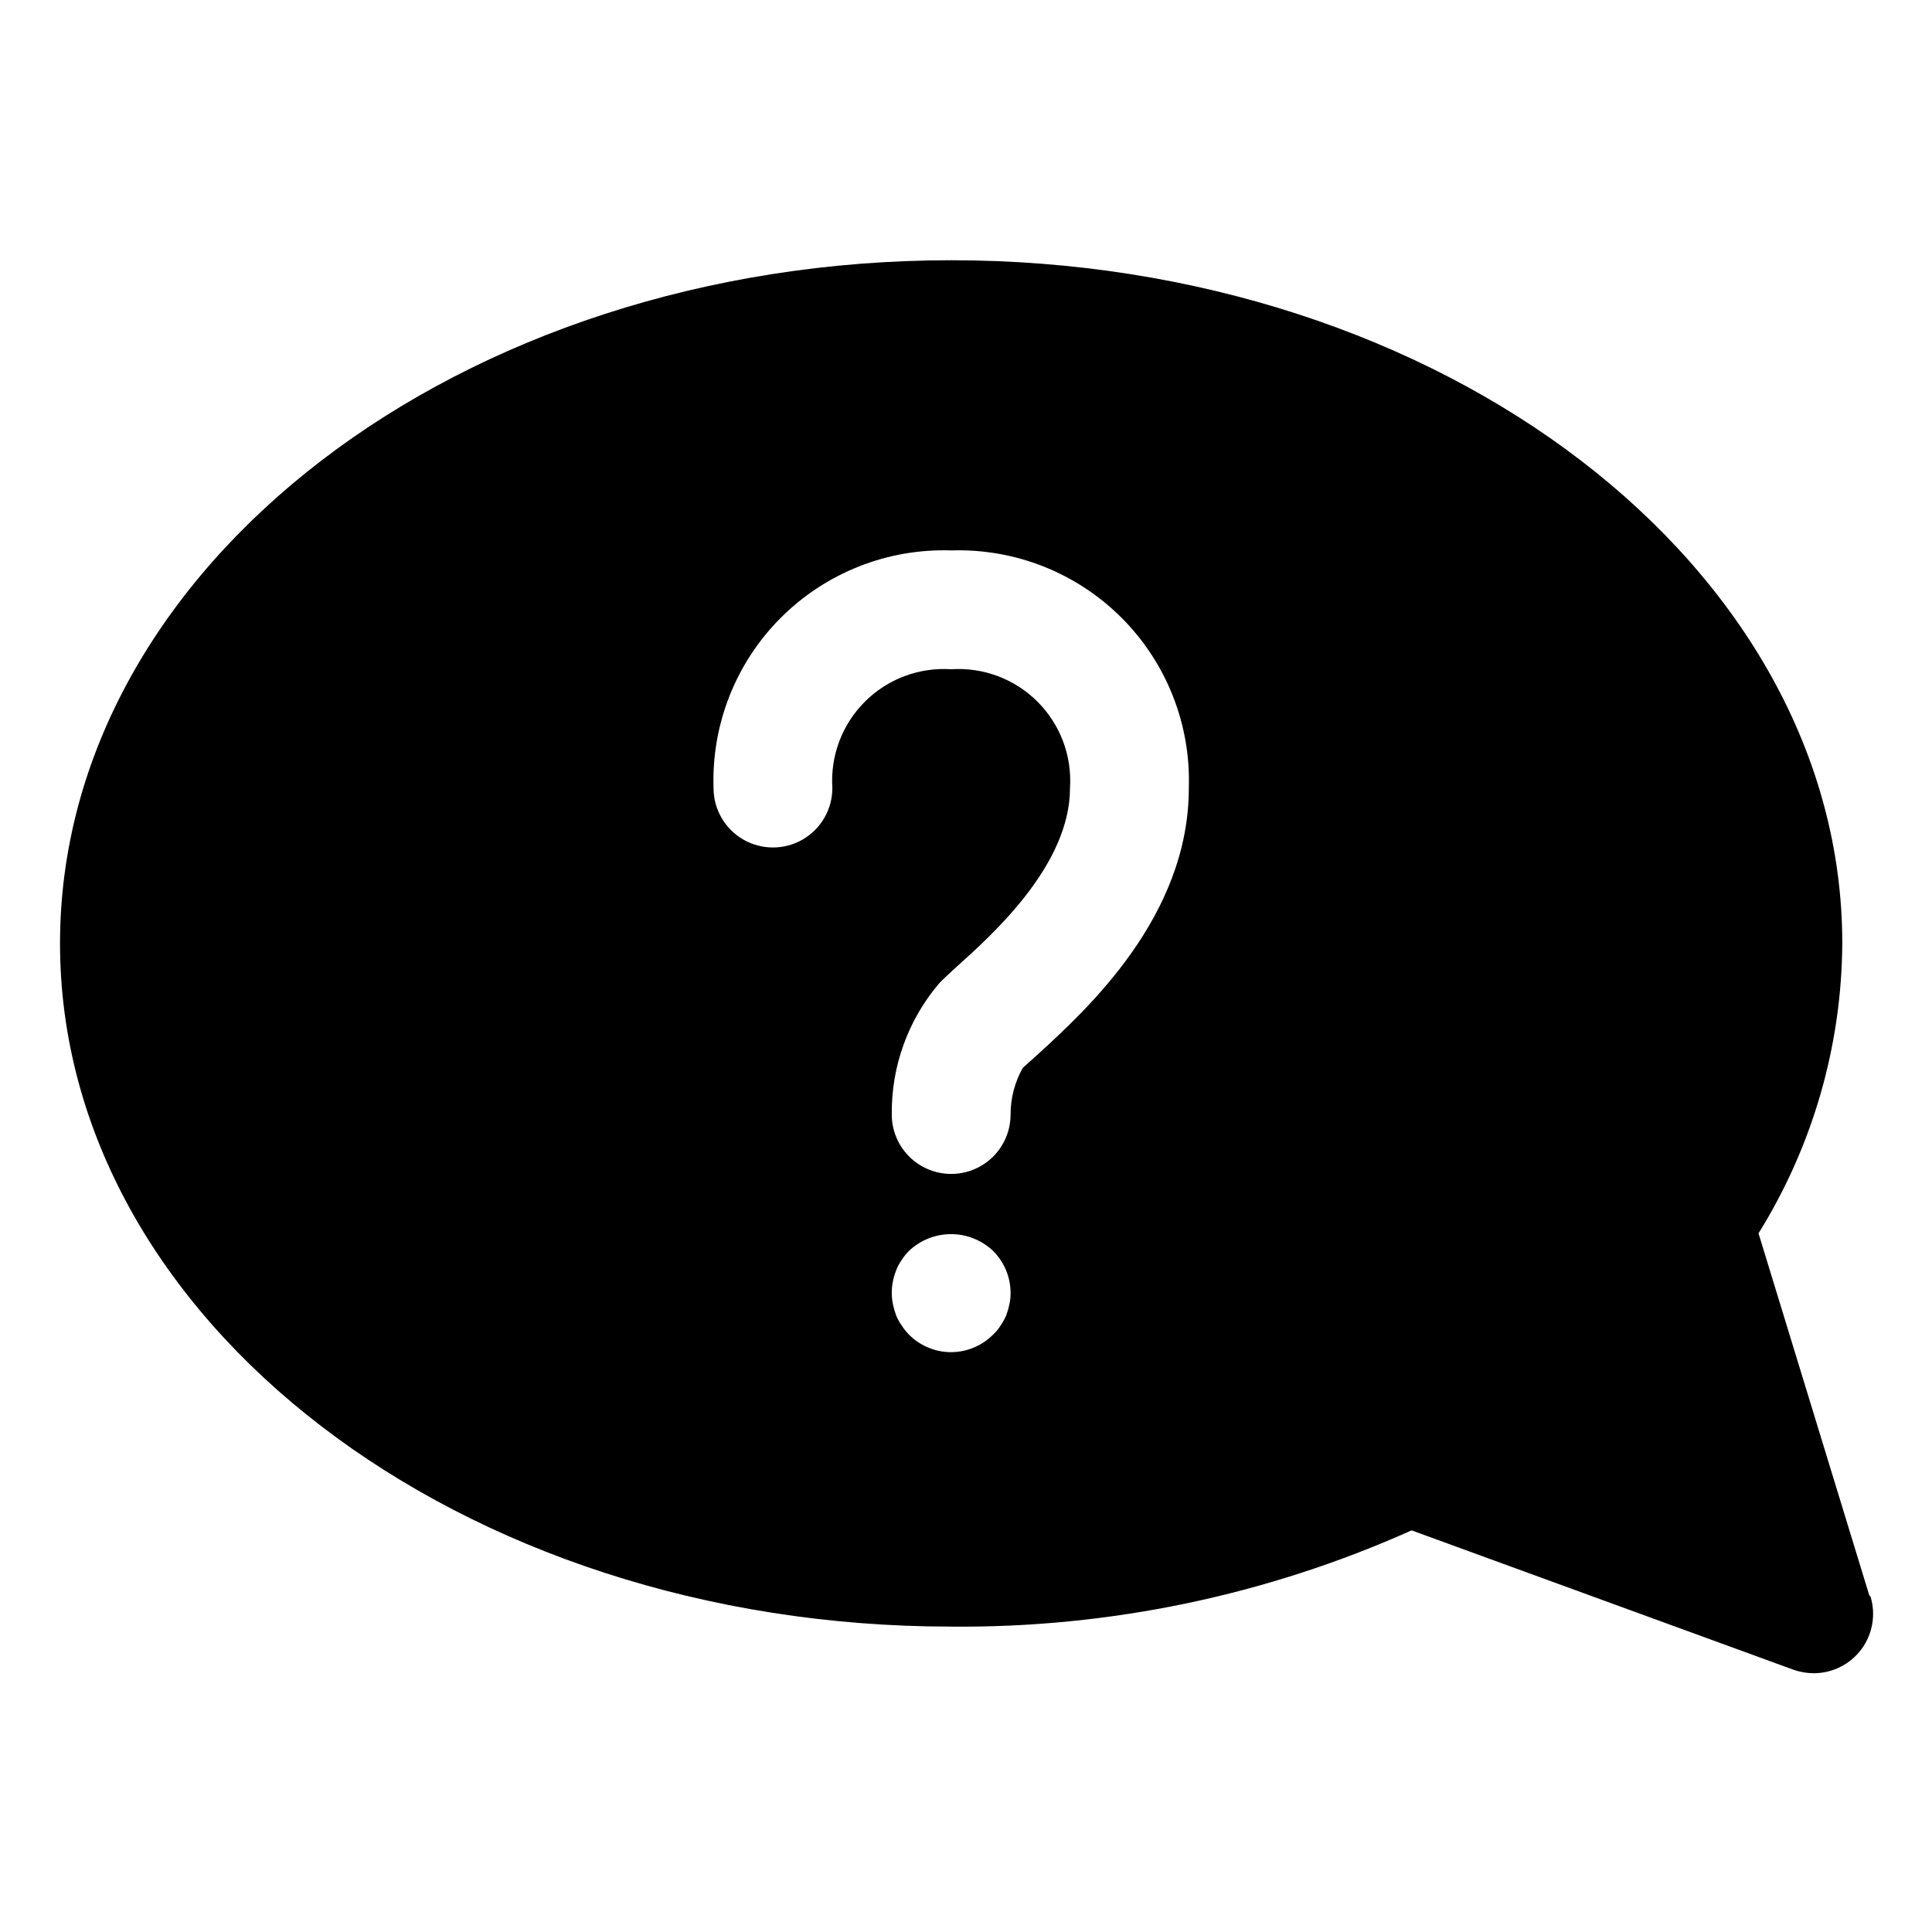
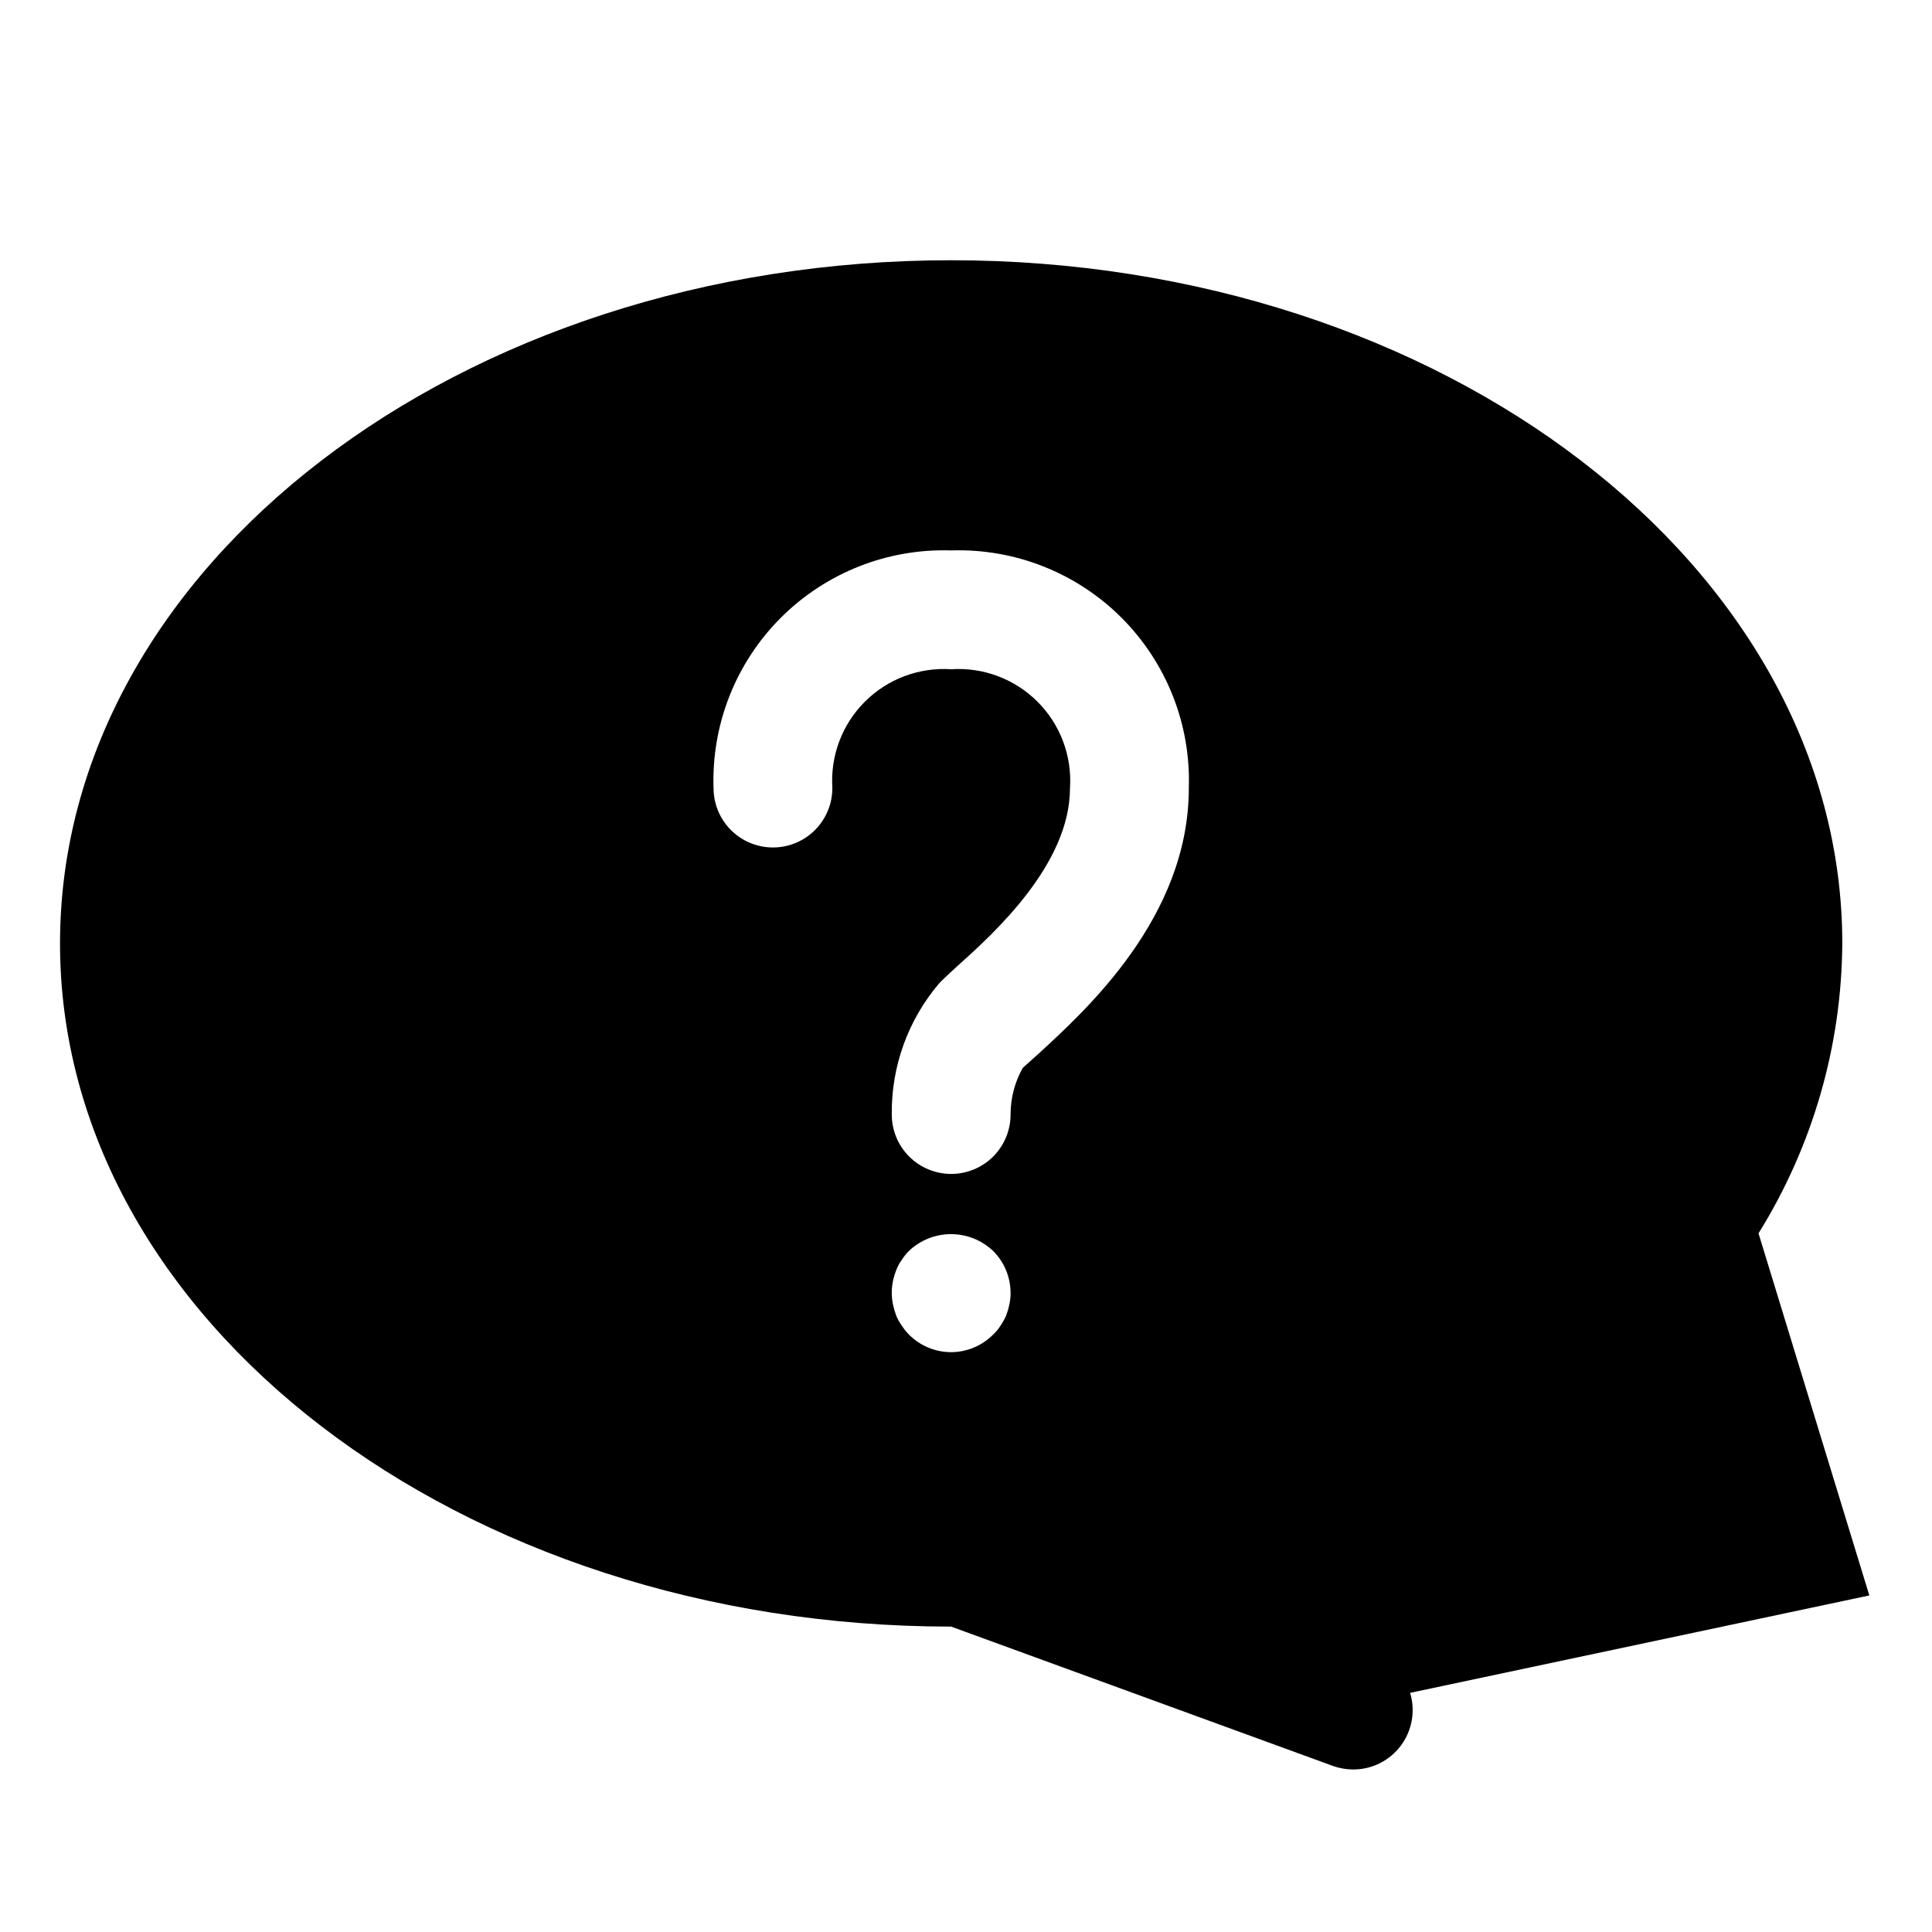
<svg xmlns="http://www.w3.org/2000/svg" fill="#000000" width="800px" height="800px" version="1.1" viewBox="144 144 512 512">
-   <path d="m639.39 566.81-29.363-95.961c14.348-23.07 22.031-49.664 22.199-76.832 0-99.816-105.96-181.05-236.16-181.05s-236.16 81.238-236.16 181.05 105.96 181.05 236.16 181.05v0.004c42.035 0.379 83.656-8.32 122.02-25.508l101.16 36.918v0.004c1.746 0.617 3.582 0.938 5.434 0.941 4.977-0.008 9.656-2.371 12.621-6.375 2.961-4 3.856-9.168 2.414-13.934zm-227.89-77.145v-0.004c-0.215 1.016-0.504 2.016-0.867 2.992-0.422 0.934-0.922 1.828-1.496 2.676-0.543 0.875-1.207 1.668-1.969 2.363-2.938 2.957-6.93 4.625-11.098 4.644-4.195 0.004-8.219-1.668-11.18-4.644-0.711-0.719-1.348-1.508-1.887-2.363-0.605-0.828-1.105-1.727-1.496-2.676-0.363-0.977-0.652-1.977-0.867-2.992-0.418-2.023-0.418-4.113 0-6.141 0.207-0.992 0.496-1.969 0.867-2.91 0.371-0.984 0.875-1.91 1.496-2.758 0.539-0.852 1.176-1.645 1.887-2.359 3.012-2.848 6.996-4.434 11.141-4.434 4.141 0 8.129 1.586 11.137 4.434 2.957 2.938 4.629 6.93 4.644 11.098 0.016 1.031-0.09 2.062-0.312 3.07zm7.32-66.051-3.777 3.387c-2.125 3.773-3.234 8.031-3.231 12.359 0 4.176-1.656 8.18-4.609 11.133-2.953 2.953-6.957 4.609-11.133 4.609s-8.18-1.656-11.133-4.609c-2.953-2.953-4.609-6.957-4.609-11.133-0.152-12.703 4.293-25.031 12.516-34.715 1.18-1.258 2.832-2.754 4.801-4.566 9.762-8.738 29.914-27 29.914-47.23v-0.004c0.562-8.512-2.574-16.852-8.605-22.883s-14.371-9.168-22.883-8.605c-8.512-0.562-16.852 2.574-22.883 8.605s-9.168 14.371-8.605 22.883c0 5.625-3 10.824-7.871 13.637s-10.875 2.812-15.746 0c-4.871-2.812-7.871-8.012-7.871-13.637-0.555-16.863 5.902-33.207 17.836-45.141 11.934-11.93 28.273-18.387 45.141-17.836 16.867-0.551 33.207 5.906 45.141 17.836 11.934 11.934 18.391 28.277 17.836 45.141 0 34.164-27.16 58.805-40.227 70.77z" />
+   <path d="m639.39 566.81-29.363-95.961c14.348-23.07 22.031-49.664 22.199-76.832 0-99.816-105.96-181.05-236.16-181.05s-236.16 81.238-236.16 181.05 105.96 181.05 236.16 181.05v0.004l101.16 36.918v0.004c1.746 0.617 3.582 0.938 5.434 0.941 4.977-0.008 9.656-2.371 12.621-6.375 2.961-4 3.856-9.168 2.414-13.934zm-227.89-77.145v-0.004c-0.215 1.016-0.504 2.016-0.867 2.992-0.422 0.934-0.922 1.828-1.496 2.676-0.543 0.875-1.207 1.668-1.969 2.363-2.938 2.957-6.93 4.625-11.098 4.644-4.195 0.004-8.219-1.668-11.18-4.644-0.711-0.719-1.348-1.508-1.887-2.363-0.605-0.828-1.105-1.727-1.496-2.676-0.363-0.977-0.652-1.977-0.867-2.992-0.418-2.023-0.418-4.113 0-6.141 0.207-0.992 0.496-1.969 0.867-2.91 0.371-0.984 0.875-1.91 1.496-2.758 0.539-0.852 1.176-1.645 1.887-2.359 3.012-2.848 6.996-4.434 11.141-4.434 4.141 0 8.129 1.586 11.137 4.434 2.957 2.938 4.629 6.93 4.644 11.098 0.016 1.031-0.09 2.062-0.312 3.07zm7.32-66.051-3.777 3.387c-2.125 3.773-3.234 8.031-3.231 12.359 0 4.176-1.656 8.18-4.609 11.133-2.953 2.953-6.957 4.609-11.133 4.609s-8.18-1.656-11.133-4.609c-2.953-2.953-4.609-6.957-4.609-11.133-0.152-12.703 4.293-25.031 12.516-34.715 1.18-1.258 2.832-2.754 4.801-4.566 9.762-8.738 29.914-27 29.914-47.23v-0.004c0.562-8.512-2.574-16.852-8.605-22.883s-14.371-9.168-22.883-8.605c-8.512-0.562-16.852 2.574-22.883 8.605s-9.168 14.371-8.605 22.883c0 5.625-3 10.824-7.871 13.637s-10.875 2.812-15.746 0c-4.871-2.812-7.871-8.012-7.871-13.637-0.555-16.863 5.902-33.207 17.836-45.141 11.934-11.93 28.273-18.387 45.141-17.836 16.867-0.551 33.207 5.906 45.141 17.836 11.934 11.934 18.391 28.277 17.836 45.141 0 34.164-27.16 58.805-40.227 70.77z" />
</svg>